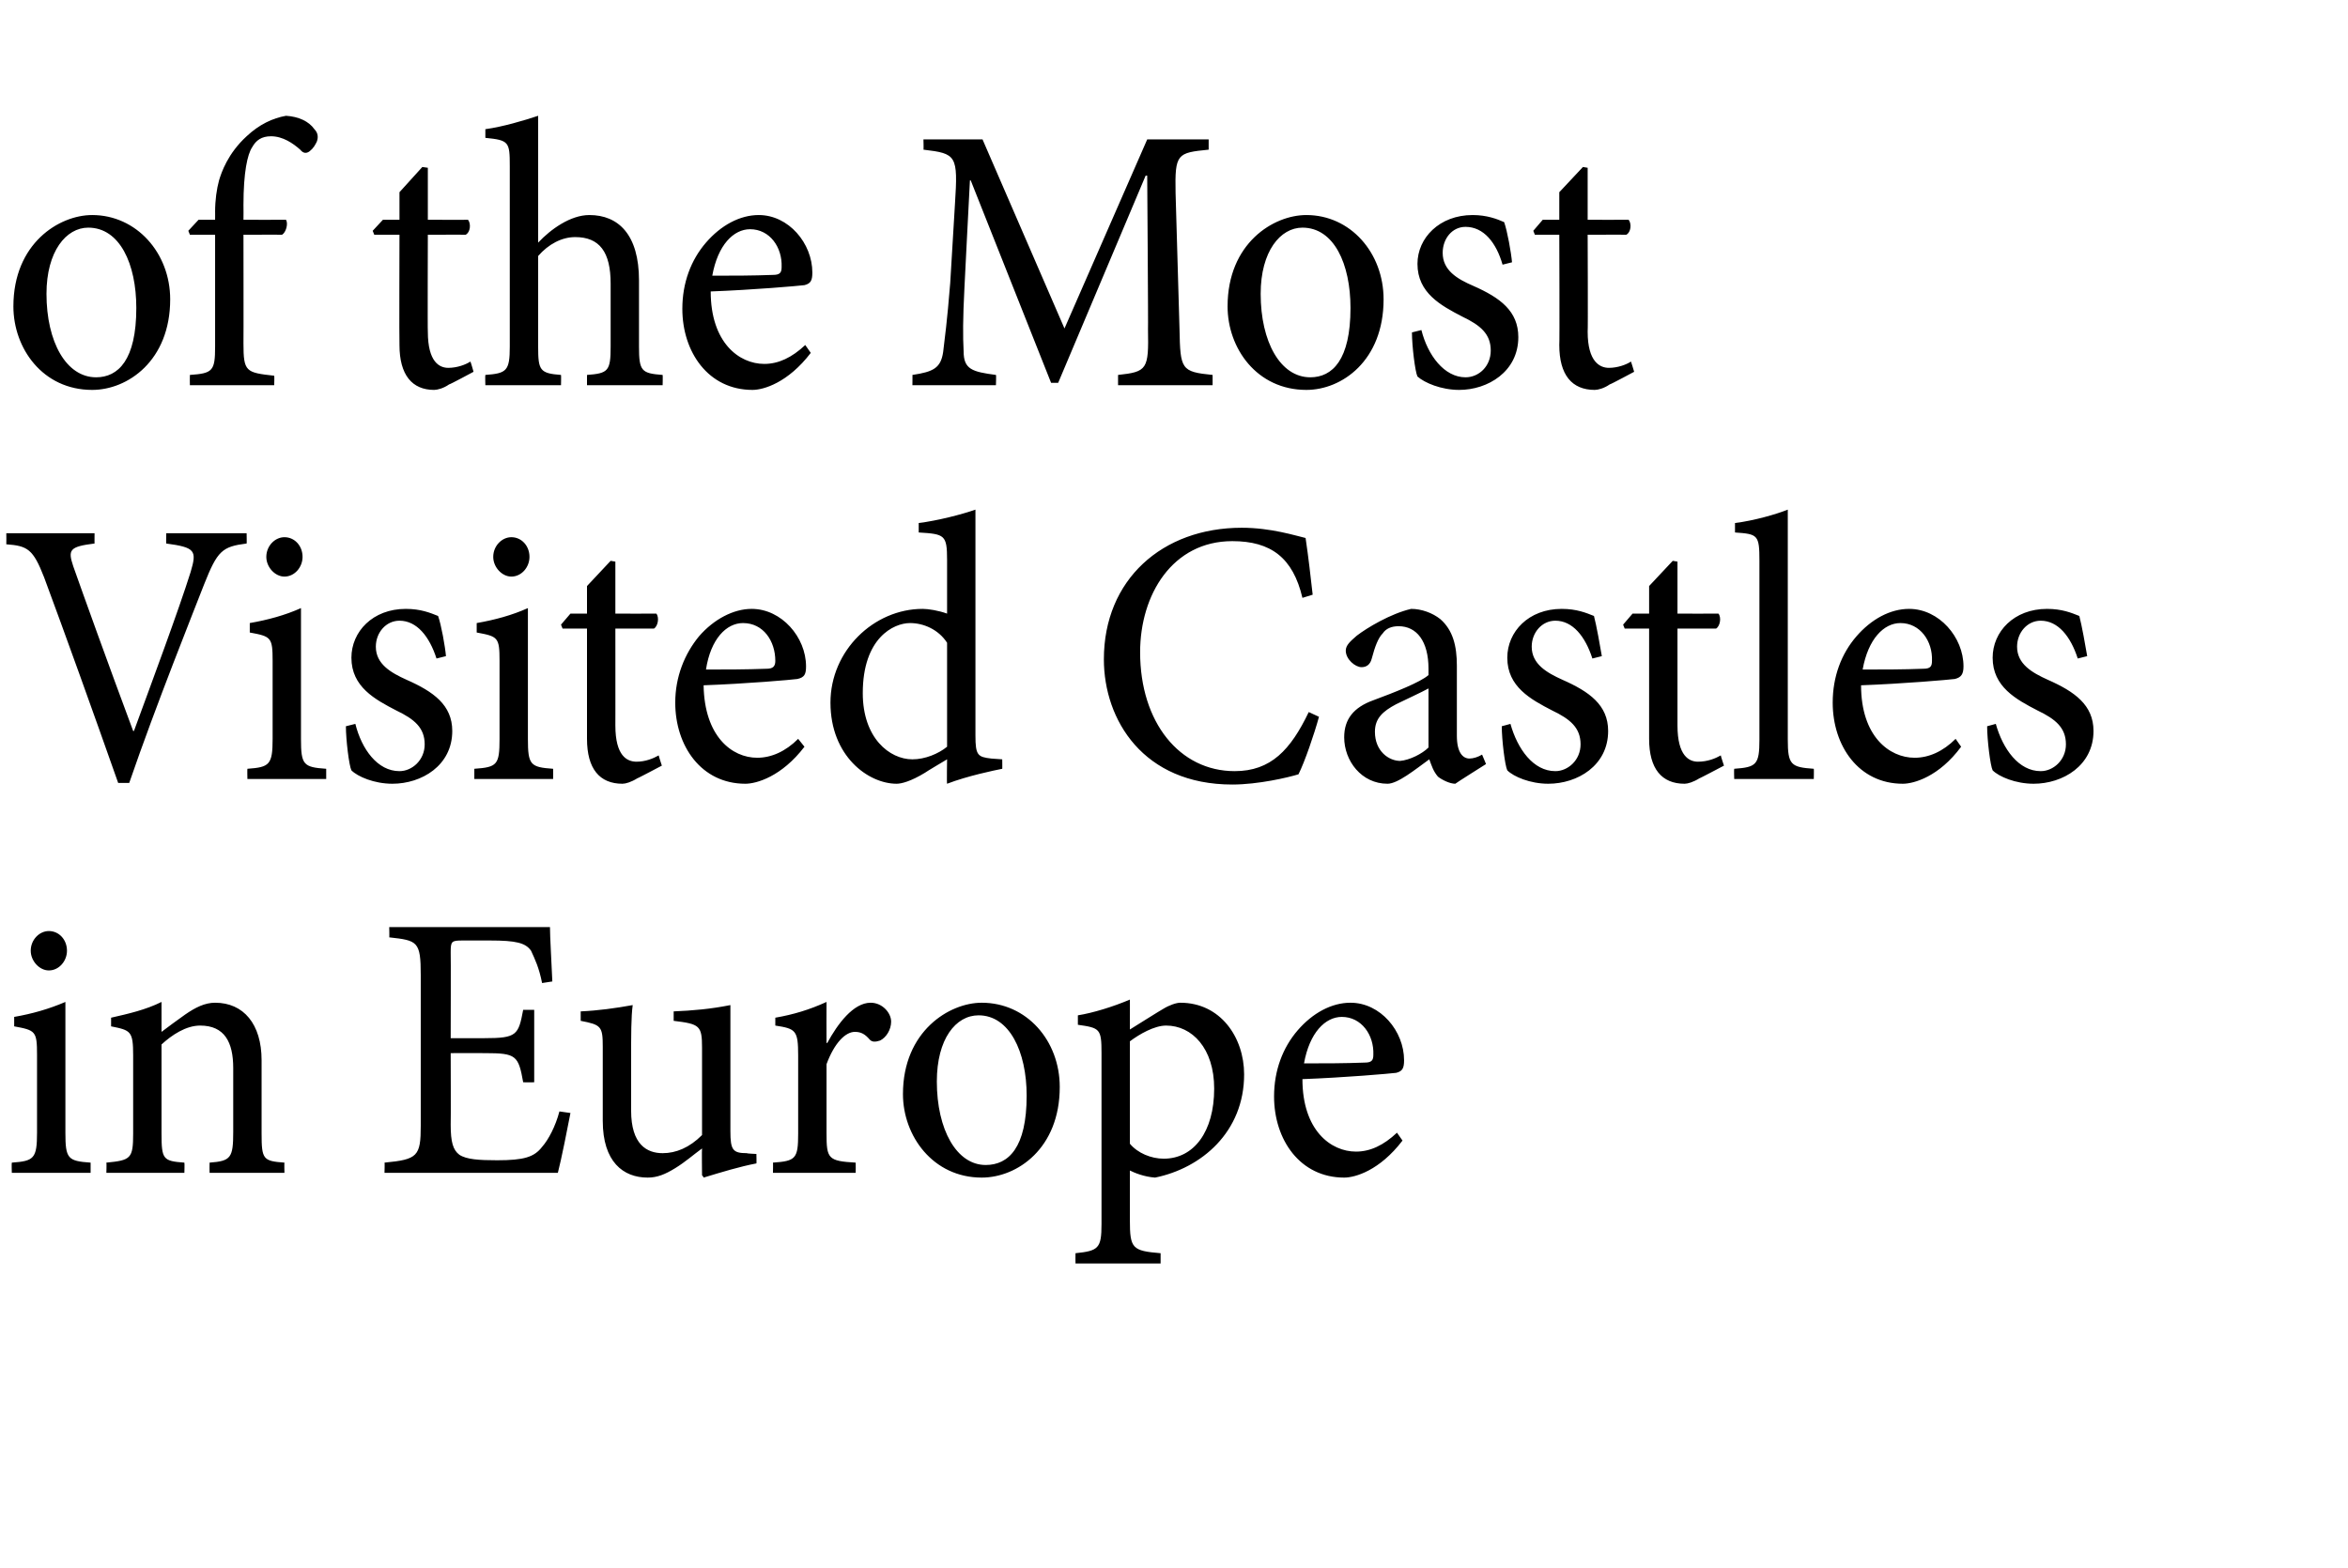
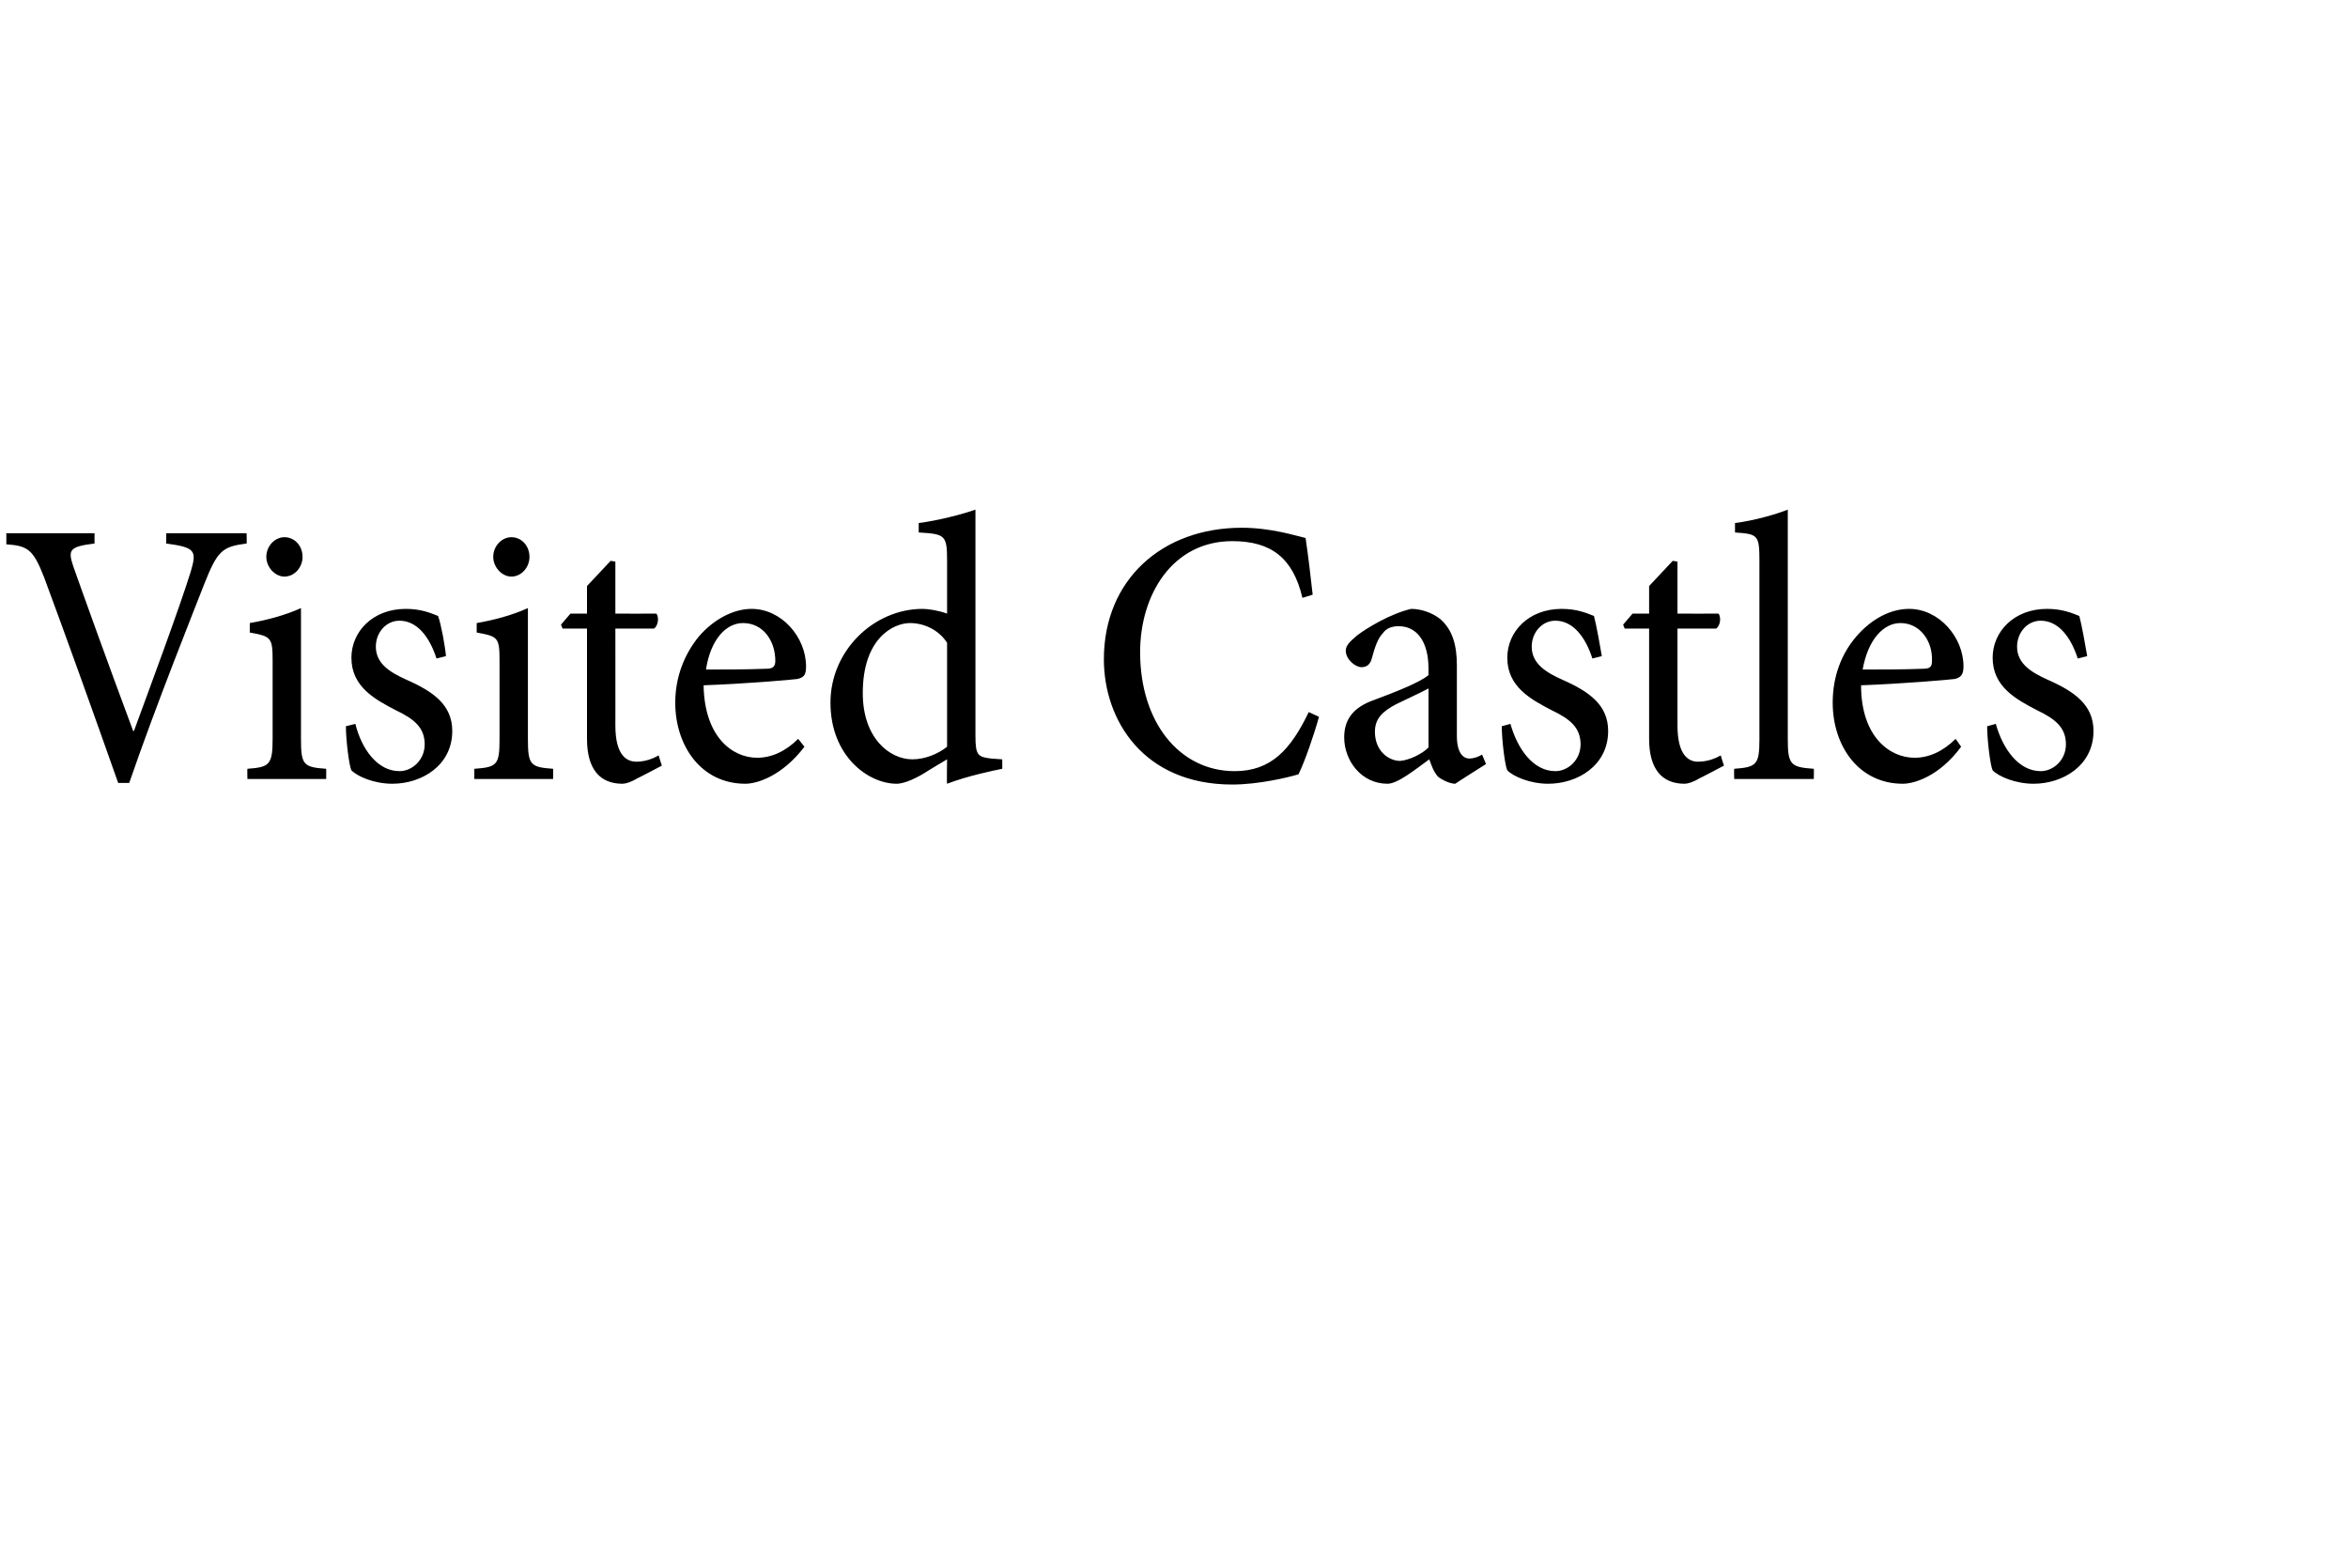
<svg xmlns="http://www.w3.org/2000/svg" version="1.1" width="298px" height="199.1px" viewBox="0 -14 298 199.1" style="top:-14px">
  <desc>of the Most Visited Castles in Europe</desc>
  <defs />
  <g id="Polygon150694">
-     <path d="M 3.9 106.7 C 3.9 105.3 5 104.2 6.2 104.2 C 7.5 104.2 8.5 105.3 8.5 106.7 C 8.5 108 7.5 109.2 6.2 109.2 C 5 109.2 3.9 108 3.9 106.7 Z M 1.5 134.9 C 1.5 134.9 1.46 133.65 1.5 133.6 C 4.3 133.4 4.7 133.1 4.7 129.8 C 4.7 129.8 4.7 119.9 4.7 119.9 C 4.7 116.9 4.5 116.8 1.8 116.3 C 1.8 116.3 1.8 115.1 1.8 115.1 C 4.1 114.7 6.2 114.1 8.3 113.2 C 8.3 113.2 8.3 129.8 8.3 129.8 C 8.3 133.1 8.6 133.4 11.5 133.6 C 11.49 133.65 11.5 134.9 11.5 134.9 L 1.5 134.9 Z M 26.6 134.9 C 26.6 134.9 26.58 133.65 26.6 133.6 C 29.3 133.4 29.6 133 29.6 129.7 C 29.6 129.7 29.6 121.6 29.6 121.6 C 29.6 118.3 28.5 116.2 25.4 116.2 C 23.6 116.2 21.8 117.4 20.5 118.6 C 20.5 118.6 20.5 129.9 20.5 129.9 C 20.5 133.2 20.7 133.4 23.4 133.6 C 23.44 133.65 23.4 134.9 23.4 134.9 L 13.5 134.9 C 13.5 134.9 13.54 133.65 13.5 133.6 C 16.6 133.3 16.9 133.1 16.9 129.9 C 16.9 129.9 16.9 120 16.9 120 C 16.9 116.9 16.6 116.8 14.1 116.3 C 14.1 116.3 14.1 115.2 14.1 115.2 C 16.3 114.7 18.5 114.2 20.5 113.2 C 20.5 113.2 20.5 117 20.5 117 C 21.4 116.3 22.4 115.6 23.5 114.8 C 24.8 113.9 26 113.3 27.3 113.3 C 30.9 113.3 33.2 116 33.2 120.6 C 33.2 120.6 33.2 129.9 33.2 129.9 C 33.2 133.2 33.4 133.4 36.1 133.6 C 36.07 133.65 36.1 134.9 36.1 134.9 L 26.6 134.9 Z M 72.4 127.3 C 72.1 128.9 71.2 133.4 70.8 134.9 C 70.82 134.9 48.8 134.9 48.8 134.9 C 48.8 134.9 48.84 133.55 48.8 133.6 C 53 133.2 53.4 132.8 53.4 128.9 C 53.4 128.9 53.4 109.8 53.4 109.8 C 53.4 105.5 53 105.4 49.4 105 C 49.43 105.04 49.4 103.7 49.4 103.7 C 49.4 103.7 69.77 103.7 69.8 103.7 C 69.8 104.9 70 108.2 70.1 110.6 C 70.1 110.6 68.8 110.8 68.8 110.8 C 68.4 108.8 67.9 107.8 67.4 106.7 C 66.7 105.7 65.5 105.4 62.2 105.4 C 62.2 105.4 58.7 105.4 58.7 105.4 C 57.3 105.4 57.2 105.5 57.2 106.9 C 57.23 106.91 57.2 117.8 57.2 117.8 C 57.2 117.8 61.51 117.81 61.5 117.8 C 65.6 117.8 65.8 117.4 66.4 114.2 C 66.44 114.21 67.8 114.2 67.8 114.2 L 67.8 123.4 C 67.8 123.4 66.44 123.42 66.4 123.4 C 65.8 120 65.5 119.7 61.6 119.7 C 61.56 119.68 57.2 119.7 57.2 119.7 C 57.2 119.7 57.23 128.75 57.2 128.8 C 57.2 131 57.5 132 58.3 132.6 C 59.2 133.2 60.8 133.3 63.1 133.3 C 66.5 133.3 67.8 132.9 68.8 131.6 C 69.6 130.7 70.5 129 71 127.1 C 71 127.1 72.4 127.3 72.4 127.3 Z M 96 133.7 C 93.9 134.1 91.6 134.8 89.3 135.5 C 89.33 135.47 89.1 135.2 89.1 135.2 C 89.1 135.2 89.06 131.78 89.1 131.8 C 88 132.6 87 133.5 85.7 134.3 C 84.4 135.1 83.4 135.5 82.2 135.5 C 79.1 135.5 76.5 133.5 76.5 128.3 C 76.5 128.3 76.5 118.9 76.5 118.9 C 76.5 116.3 76.3 116.1 73.7 115.6 C 73.7 115.6 73.7 114.4 73.7 114.4 C 75.9 114.3 78.1 114 80.3 113.6 C 80.1 115.1 80.1 117.3 80.1 120.6 C 80.1 120.6 80.1 127 80.1 127 C 80.1 131.3 82.1 132.4 84.1 132.4 C 85.8 132.4 87.5 131.7 89.1 130.1 C 89.1 130.1 89.1 119 89.1 119 C 89.1 116.2 88.8 116 85.5 115.6 C 85.5 115.6 85.5 114.4 85.5 114.4 C 87.9 114.3 90.2 114.1 92.7 113.6 C 92.7 113.6 92.7 129.6 92.7 129.6 C 92.7 132 93 132.4 94.8 132.4 C 94.76 132.45 96 132.5 96 132.5 C 96 132.5 96.03 133.74 96 133.7 Z M 105 118.4 C 106.3 116 108.3 113.3 110.5 113.3 C 112 113.3 113.1 114.6 113.1 115.7 C 113.1 116.7 112.5 117.7 111.7 118.1 C 111.1 118.3 110.7 118.3 110.4 118 C 109.8 117.3 109.3 117 108.5 117 C 107.3 117 105.9 118.4 104.9 121.1 C 104.9 121.1 104.9 129.9 104.9 129.9 C 104.9 133.1 105.1 133.4 108.6 133.6 C 108.62 133.65 108.6 134.9 108.6 134.9 L 98.1 134.9 C 98.1 134.9 98.13 133.65 98.1 133.6 C 101 133.4 101.3 133.1 101.3 129.9 C 101.3 129.9 101.3 120 101.3 120 C 101.3 116.8 101 116.6 98.4 116.2 C 98.4 116.2 98.4 115.2 98.4 115.2 C 100.7 114.8 102.7 114.2 104.9 113.2 C 104.88 113.2 104.9 118.4 104.9 118.4 C 104.9 118.4 104.97 118.43 105 118.4 Z M 134.5 124 C 134.5 131.8 129.1 135.5 124.6 135.5 C 118.4 135.5 114.6 130.2 114.6 124.9 C 114.6 116.9 120.5 113.3 124.6 113.3 C 130.3 113.3 134.5 118.1 134.5 124 Z M 118.9 123.3 C 118.9 129.4 121.4 133.9 125.1 133.9 C 128 133.9 130.3 131.7 130.3 125.1 C 130.3 119.5 128.1 114.9 124.2 114.9 C 121.3 114.9 118.9 117.9 118.9 123.3 Z M 147.6 114.1 C 148.4 113.6 149.3 113.3 149.8 113.3 C 154.9 113.3 157.9 117.7 157.9 122.4 C 157.9 129.7 152.5 134.3 146.6 135.5 C 145.2 135.4 144 134.9 143.4 134.6 C 143.4 134.6 143.4 140.9 143.4 140.9 C 143.4 144.5 143.7 144.8 147.3 145.1 C 147.29 145.12 147.3 146.4 147.3 146.4 L 136.5 146.4 C 136.5 146.4 136.48 145.12 136.5 145.1 C 139.4 144.8 139.8 144.5 139.8 141.4 C 139.8 141.4 139.8 119.7 139.8 119.7 C 139.8 116.6 139.6 116.5 136.8 116.1 C 136.8 116.1 136.8 114.9 136.8 114.9 C 138.7 114.6 141.3 113.8 143.4 112.9 C 143.41 112.86 143.4 116.7 143.4 116.7 C 143.4 116.7 147.61 114.06 147.6 114.1 Z M 143.4 131.2 C 144.4 132.4 146.1 133.1 147.7 133.1 C 151.5 133.1 154.1 129.7 154.1 124.2 C 154.1 119.1 151.3 116.2 148 116.2 C 146.5 116.2 144.6 117.3 143.4 118.2 C 143.4 118.2 143.4 131.2 143.4 131.2 Z M 178 130.8 C 175.1 134.6 172 135.5 170.6 135.5 C 165 135.5 161.7 130.7 161.7 125.2 C 161.7 121.9 162.8 119 164.7 116.8 C 166.6 114.6 169 113.3 171.4 113.3 C 175.2 113.3 178.2 116.9 178.2 120.6 C 178.2 121.6 178 122 177.2 122.2 C 176.4 122.3 170.7 122.8 165.3 123 C 165.3 129.5 168.9 132.2 172.1 132.2 C 173.9 132.2 175.6 131.4 177.3 129.8 C 177.3 129.8 178 130.8 178 130.8 Z M 165.5 121 C 168.1 121 170.6 121 173.2 120.9 C 174.1 120.9 174.3 120.6 174.3 119.9 C 174.4 117.4 172.8 115.1 170.3 115.1 C 168.2 115.1 166.2 117.1 165.5 121 Z " stroke="none" fill="#000" />
-   </g>
+     </g>
  <g id="Polygon150693">
    <path d="M 31.3 55 C 28.2 55.4 27.6 55.9 25.9 60.2 C 24.7 63.3 19.8 75.5 16.4 85.4 C 16.4 85.4 15 85.4 15 85.4 C 11.9 76.6 8.2 66.3 5.6 59.3 C 4.2 55.7 3.5 55.3 0.8 55.1 C 0.82 55.09 0.8 53.7 0.8 53.7 L 12 53.7 C 12 53.7 11.99 55.04 12 55 C 8.8 55.4 8.6 55.8 9.3 57.9 C 10.5 61.3 13.8 70.5 16.9 78.8 C 16.9 78.8 17 78.8 17 78.8 C 19.2 72.8 22.7 63.4 24.2 58.6 C 25 55.9 24.8 55.5 21.1 55 C 21.07 55.04 21.1 53.7 21.1 53.7 L 31.3 53.7 C 31.3 53.7 31.33 55.04 31.3 55 Z M 33.8 56.7 C 33.8 55.3 34.9 54.2 36.1 54.2 C 37.4 54.2 38.4 55.3 38.4 56.7 C 38.4 58 37.4 59.2 36.1 59.2 C 34.9 59.2 33.8 58 33.8 56.7 Z M 31.4 84.9 C 31.4 84.9 31.37 83.65 31.4 83.6 C 34.2 83.4 34.6 83.1 34.6 79.8 C 34.6 79.8 34.6 69.9 34.6 69.9 C 34.6 66.9 34.4 66.8 31.7 66.3 C 31.7 66.3 31.7 65.1 31.7 65.1 C 34 64.7 36.2 64.1 38.2 63.2 C 38.2 63.2 38.2 79.8 38.2 79.8 C 38.2 83.1 38.5 83.4 41.4 83.6 C 41.4 83.65 41.4 84.9 41.4 84.9 L 31.4 84.9 Z M 55.4 69.6 C 54.5 66.8 52.9 64.8 50.7 64.8 C 49 64.8 47.7 66.3 47.7 68.1 C 47.7 70.3 49.6 71.4 51.6 72.3 C 55 73.8 57.4 75.5 57.4 78.8 C 57.4 83.2 53.5 85.5 49.8 85.5 C 47.5 85.5 45.4 84.6 44.6 83.8 C 44.3 83.2 43.9 79.9 43.9 78.2 C 43.9 78.2 45.1 77.9 45.1 77.9 C 45.9 81.1 47.9 83.9 50.7 83.9 C 52.3 83.9 53.9 82.5 53.9 80.5 C 53.9 78.4 52.6 77.3 50.3 76.2 C 47.6 74.8 44.6 73.2 44.6 69.5 C 44.6 66.2 47.3 63.3 51.5 63.3 C 53.4 63.3 54.6 63.8 55.6 64.2 C 56 65.3 56.5 68.1 56.6 69.3 C 56.6 69.3 55.4 69.6 55.4 69.6 Z M 62.6 56.7 C 62.6 55.3 63.7 54.2 64.9 54.2 C 66.2 54.2 67.2 55.3 67.2 56.7 C 67.2 58 66.2 59.2 64.9 59.2 C 63.7 59.2 62.6 58 62.6 56.7 Z M 60.2 84.9 C 60.2 84.9 60.19 83.65 60.2 83.6 C 63.1 83.4 63.4 83.1 63.4 79.8 C 63.4 79.8 63.4 69.9 63.4 69.9 C 63.4 66.9 63.2 66.8 60.5 66.3 C 60.5 66.3 60.5 65.1 60.5 65.1 C 62.8 64.7 65 64.1 67 63.2 C 67 63.2 67 79.8 67 79.8 C 67 83.1 67.3 83.4 70.2 83.6 C 70.22 83.65 70.2 84.9 70.2 84.9 L 60.2 84.9 Z M 80.9 84.8 C 80.1 85.3 79.4 85.5 79 85.5 C 76.1 85.5 74.5 83.6 74.5 79.8 C 74.51 79.76 74.5 65.8 74.5 65.8 L 71.4 65.8 L 71.2 65.3 L 72.4 63.9 L 74.5 63.9 L 74.5 60.4 L 77.5 57.2 L 78.1 57.3 L 78.1 63.9 C 78.1 63.9 83.26 63.92 83.3 63.9 C 83.7 64.4 83.5 65.5 83 65.8 C 82.99 65.79 78.1 65.8 78.1 65.8 C 78.1 65.8 78.11 78.13 78.1 78.1 C 78.1 82 79.6 82.7 80.8 82.7 C 81.9 82.7 82.9 82.3 83.6 81.9 C 83.58 81.92 84 83.2 84 83.2 C 84 83.2 80.89 84.85 80.9 84.8 Z M 102.1 80.8 C 99.2 84.6 96 85.5 94.6 85.5 C 89 85.5 85.7 80.7 85.7 75.2 C 85.7 71.9 86.9 69 88.7 66.8 C 90.6 64.6 93.1 63.3 95.4 63.3 C 99.2 63.3 102.3 66.9 102.3 70.6 C 102.3 71.6 102.1 72 101.2 72.2 C 100.5 72.3 94.8 72.8 89.3 73 C 89.4 79.5 92.9 82.2 96.1 82.2 C 97.9 82.2 99.7 81.4 101.3 79.8 C 101.3 79.8 102.1 80.8 102.1 80.8 Z M 89.6 71 C 92.1 71 94.6 71 97.3 70.9 C 98.1 70.9 98.4 70.6 98.4 69.9 C 98.4 67.4 96.9 65.1 94.3 65.1 C 92.2 65.1 90.2 67.1 89.6 71 Z M 127.2 83.6 C 126.2 83.8 122.8 84.5 120.2 85.5 C 120.15 85.47 120.2 82.4 120.2 82.4 C 120.2 82.4 117.37 84.08 117.4 84.1 C 115.6 85.2 114.4 85.5 113.8 85.5 C 110.2 85.5 105.4 82 105.4 75.2 C 105.4 68.6 110.9 63.3 117.1 63.3 C 117.8 63.3 119.1 63.5 120.2 63.9 C 120.2 63.9 120.2 57.1 120.2 57.1 C 120.2 53.9 119.9 53.8 116.6 53.6 C 116.6 53.6 116.6 52.4 116.6 52.4 C 119 52.1 122.1 51.3 123.8 50.7 C 123.8 50.7 123.8 79.4 123.8 79.4 C 123.8 81.9 124.1 82.1 125.8 82.3 C 125.76 82.3 127.2 82.4 127.2 82.4 C 127.2 82.4 127.22 83.65 127.2 83.6 Z M 120.2 67.6 C 119.1 65.9 117.2 65.1 115.5 65.1 C 113.4 65.1 109.5 67 109.5 74 C 109.5 79.7 112.9 82.4 115.8 82.4 C 117.4 82.4 119.1 81.7 120.2 80.8 C 120.2 80.8 120.2 67.6 120.2 67.6 Z M 167.4 77 C 166.8 79.2 165.6 82.7 164.8 84.3 C 163.5 84.7 159.7 85.6 156.4 85.6 C 145.1 85.6 140.1 77.4 140.1 69.7 C 140.1 59.6 147.5 53 157.6 53 C 161.3 53 164.4 54 165.7 54.3 C 166.1 57 166.3 58.9 166.6 61.5 C 166.6 61.5 165.3 61.9 165.3 61.9 C 164.1 56.8 161.3 54.7 156.4 54.7 C 148.8 54.7 144.7 61.5 144.7 68.8 C 144.7 77.7 149.7 83.9 156.7 83.9 C 161.3 83.9 163.8 81.2 166.1 76.4 C 166.1 76.4 167.4 77 167.4 77 Z M 184.7 85.5 C 184 85.5 183 85 182.5 84.6 C 181.9 83.9 181.7 83.2 181.4 82.4 C 179.6 83.7 177.4 85.5 176.1 85.5 C 172.8 85.5 170.6 82.6 170.6 79.6 C 170.6 77.3 171.8 75.8 174.3 74.9 C 177 73.9 180.3 72.6 181.3 71.7 C 181.3 71.7 181.3 70.9 181.3 70.9 C 181.3 67.4 179.8 65.5 177.5 65.5 C 176.6 65.5 175.9 65.8 175.5 66.4 C 174.9 67 174.5 68.1 174.1 69.6 C 173.9 70.4 173.4 70.7 172.8 70.7 C 172 70.7 170.8 69.7 170.8 68.6 C 170.8 67.9 171.4 67.4 172.2 66.7 C 173.5 65.7 176.5 63.9 179.1 63.3 C 180.4 63.3 181.8 63.8 182.8 64.6 C 184.4 66 184.9 68 184.9 70.5 C 184.9 70.5 184.9 79.4 184.9 79.4 C 184.9 81.6 185.7 82.3 186.5 82.3 C 187 82.3 187.6 82.1 188.1 81.8 C 188.1 81.78 188.6 83 188.6 83 C 188.6 83 184.68 85.47 184.7 85.5 Z M 181.3 73.4 C 180.4 73.9 178.2 74.9 177.2 75.4 C 175.5 76.3 174.5 77.2 174.5 78.9 C 174.5 81.4 176.3 82.6 177.7 82.6 C 178.9 82.5 180.5 81.7 181.3 80.9 C 181.3 80.9 181.3 73.4 181.3 73.4 Z M 202.1 69.6 C 201.2 66.8 199.6 64.8 197.4 64.8 C 195.7 64.8 194.4 66.3 194.4 68.1 C 194.4 70.3 196.3 71.4 198.3 72.3 C 201.7 73.8 204.1 75.5 204.1 78.8 C 204.1 83.2 200.2 85.5 196.5 85.5 C 194.2 85.5 192.1 84.6 191.3 83.8 C 191 83.2 190.6 79.9 190.6 78.2 C 190.6 78.2 191.7 77.9 191.7 77.9 C 192.6 81.1 194.6 83.9 197.4 83.9 C 199 83.9 200.6 82.5 200.6 80.5 C 200.6 78.4 199.3 77.3 197 76.2 C 194.3 74.8 191.3 73.2 191.3 69.5 C 191.3 66.2 194 63.3 198.2 63.3 C 200.1 63.3 201.3 63.8 202.3 64.2 C 202.6 65.3 203.1 68.1 203.3 69.3 C 203.3 69.3 202.1 69.6 202.1 69.6 Z M 215.7 84.8 C 214.9 85.3 214.2 85.5 213.8 85.5 C 210.9 85.5 209.3 83.6 209.3 79.8 C 209.3 79.76 209.3 65.8 209.3 65.8 L 206.2 65.8 L 206 65.3 L 207.2 63.9 L 209.3 63.9 L 209.3 60.4 L 212.3 57.2 L 212.9 57.3 L 212.9 63.9 C 212.9 63.9 218.06 63.92 218.1 63.9 C 218.5 64.4 218.3 65.5 217.8 65.8 C 217.78 65.79 212.9 65.8 212.9 65.8 C 212.9 65.8 212.9 78.13 212.9 78.1 C 212.9 82 214.4 82.7 215.5 82.7 C 216.7 82.7 217.7 82.3 218.4 81.9 C 218.37 81.92 218.8 83.2 218.8 83.2 C 218.8 83.2 215.68 84.85 215.7 84.8 Z M 220.1 84.9 C 220.1 84.9 220.06 83.65 220.1 83.6 C 222.9 83.4 223.3 83.1 223.3 79.9 C 223.3 79.9 223.3 57.2 223.3 57.2 C 223.3 53.9 223.1 53.8 220.2 53.6 C 220.2 53.6 220.2 52.4 220.2 52.4 C 222.6 52.1 225.4 51.3 226.9 50.7 C 226.9 50.7 226.9 79.9 226.9 79.9 C 226.9 83.1 227.3 83.4 230.2 83.6 C 230.23 83.65 230.2 84.9 230.2 84.9 L 220.1 84.9 Z M 248.9 80.8 C 246.1 84.6 242.9 85.5 241.5 85.5 C 235.9 85.5 232.6 80.7 232.6 75.2 C 232.6 71.9 233.7 69 235.6 66.8 C 237.5 64.6 239.9 63.3 242.3 63.3 C 246.1 63.3 249.2 66.9 249.2 70.6 C 249.2 71.6 248.9 72 248.1 72.2 C 247.3 72.3 241.6 72.8 236.2 73 C 236.2 79.5 239.8 82.2 243 82.2 C 244.8 82.2 246.6 81.4 248.2 79.8 C 248.2 79.8 248.9 80.8 248.9 80.8 Z M 236.4 71 C 239 71 241.5 71 244.1 70.9 C 245 70.9 245.2 70.6 245.2 69.9 C 245.3 67.4 243.7 65.1 241.2 65.1 C 239.1 65.1 237.1 67.1 236.4 71 Z M 263.7 69.6 C 262.8 66.8 261.2 64.8 259 64.8 C 257.3 64.8 256 66.3 256 68.1 C 256 70.3 257.9 71.4 259.9 72.3 C 263.3 73.8 265.7 75.5 265.7 78.8 C 265.7 83.2 261.8 85.5 258.1 85.5 C 255.8 85.5 253.7 84.6 252.9 83.8 C 252.6 83.2 252.2 79.9 252.2 78.2 C 252.2 78.2 253.3 77.9 253.3 77.9 C 254.2 81.1 256.2 83.9 259 83.9 C 260.6 83.9 262.2 82.5 262.2 80.5 C 262.2 78.4 260.9 77.3 258.6 76.2 C 255.9 74.8 252.9 73.2 252.9 69.5 C 252.9 66.2 255.6 63.3 259.8 63.3 C 261.7 63.3 262.9 63.8 263.9 64.2 C 264.2 65.3 264.7 68.1 264.9 69.3 C 264.9 69.3 263.7 69.6 263.7 69.6 Z " stroke="none" fill="#000" />
  </g>
  <g id="Polygon150692">
-     <path d="M 21.6 24 C 21.6 31.8 16.2 35.5 11.7 35.5 C 5.4 35.5 1.7 30.2 1.7 24.9 C 1.7 16.9 7.5 13.3 11.7 13.3 C 17.3 13.3 21.6 18.1 21.6 24 Z M 5.9 23.3 C 5.9 29.4 8.4 33.9 12.2 33.9 C 15 33.9 17.3 31.7 17.3 25.1 C 17.3 19.5 15.2 14.9 11.2 14.9 C 8.4 14.9 5.9 17.9 5.9 23.3 Z M 27.3 13.9 C 27.3 13.9 27.31 12.86 27.3 12.9 C 27.3 11.4 27.5 10 27.8 8.9 C 28.1 7.9 28.9 5.5 31.3 3.3 C 32.9 1.8 34.6 1 36.3 0.7 C 37.9 0.8 39.2 1.4 39.9 2.4 C 40.4 2.9 40.4 3.5 40.2 4 C 40 4.4 39.8 4.8 39.3 5.2 C 38.9 5.5 38.5 5.5 38.1 5 C 37.2 4.2 35.9 3.3 34.4 3.3 C 33.2 3.3 32.5 3.8 32 4.7 C 31.4 5.6 30.9 7.9 30.9 12 C 30.92 12 30.9 13.9 30.9 13.9 C 30.9 13.9 36.3 13.92 36.3 13.9 C 36.6 14.4 36.3 15.5 35.8 15.8 C 35.84 15.79 30.9 15.8 30.9 15.8 C 30.9 15.8 30.92 29.62 30.9 29.6 C 30.9 33.2 31.2 33.3 34.8 33.7 C 34.84 33.7 34.8 34.9 34.8 34.9 L 24.1 34.9 C 24.1 34.9 24.08 33.65 24.1 33.6 C 27 33.4 27.3 33.1 27.3 30 C 27.31 29.95 27.3 15.8 27.3 15.8 L 24.1 15.8 L 23.9 15.3 L 25.2 13.9 L 27.3 13.9 Z M 57 34.8 C 56.3 35.3 55.5 35.5 55.1 35.5 C 52.3 35.5 50.7 33.6 50.7 29.8 C 50.66 29.76 50.7 15.8 50.7 15.8 L 47.5 15.8 L 47.3 15.3 L 48.6 13.9 L 50.7 13.9 L 50.7 10.4 L 53.6 7.2 L 54.3 7.3 L 54.3 13.9 C 54.3 13.9 59.42 13.92 59.4 13.9 C 59.8 14.4 59.7 15.5 59.1 15.8 C 59.14 15.79 54.3 15.8 54.3 15.8 C 54.3 15.8 54.26 28.13 54.3 28.1 C 54.3 32 55.8 32.7 56.9 32.7 C 58 32.7 59.1 32.3 59.7 31.9 C 59.74 31.92 60.1 33.2 60.1 33.2 C 60.1 33.2 57.04 34.85 57 34.8 Z M 74.5 34.9 C 74.5 34.9 74.51 33.65 74.5 33.6 C 77.2 33.4 77.5 33.1 77.5 30 C 77.5 30 77.5 22 77.5 22 C 77.5 18 76.1 16.1 73 16.1 C 71.3 16.1 69.6 17 68.3 18.5 C 68.3 18.5 68.3 30 68.3 30 C 68.3 33 68.5 33.4 71.2 33.6 C 71.23 33.65 71.2 34.9 71.2 34.9 L 61.6 34.9 C 61.6 34.9 61.56 33.65 61.6 33.6 C 64.3 33.4 64.7 33.1 64.7 30 C 64.7 30 64.7 7.1 64.7 7.1 C 64.7 4 64.6 3.8 61.6 3.5 C 61.6 3.5 61.6 2.4 61.6 2.4 C 63.8 2.1 66.5 1.3 68.3 0.7 C 68.3 0.7 68.3 16.8 68.3 16.8 C 69.9 15.1 72.4 13.3 74.8 13.3 C 78.5 13.3 81.1 15.8 81.1 21.6 C 81.1 21.6 81.1 30 81.1 30 C 81.1 33.1 81.4 33.4 84.1 33.6 C 84.13 33.65 84.1 34.9 84.1 34.9 L 74.5 34.9 Z M 102.9 30.8 C 100 34.6 96.9 35.5 95.5 35.5 C 89.9 35.5 86.6 30.7 86.6 25.2 C 86.6 21.9 87.7 19 89.6 16.8 C 91.5 14.6 93.9 13.3 96.3 13.3 C 100.1 13.3 103.1 16.9 103.1 20.6 C 103.1 21.6 102.9 22 102.1 22.2 C 101.3 22.3 95.6 22.8 90.2 23 C 90.2 29.5 93.8 32.2 97 32.2 C 98.8 32.2 100.5 31.4 102.2 29.8 C 102.2 29.8 102.9 30.8 102.9 30.8 Z M 90.4 21 C 93 21 95.5 21 98.1 20.9 C 99 20.9 99.2 20.6 99.2 19.9 C 99.3 17.4 97.7 15.1 95.2 15.1 C 93.1 15.1 91.1 17.1 90.4 21 Z M 141.9 34.9 C 141.9 34.9 141.9 33.55 141.9 33.6 C 145.6 33.2 145.8 32.9 145.7 27.8 C 145.74 27.84 145.6 8.3 145.6 8.3 L 145.4 8.3 L 134.3 34.6 L 133.4 34.6 L 123.2 8.9 L 123.1 8.9 C 123.1 8.9 122.39 22.61 122.4 22.6 C 122.2 26.5 122.2 28.7 122.3 30.6 C 122.3 32.9 123.4 33.2 126.4 33.6 C 126.45 33.55 126.4 34.9 126.4 34.9 L 115.8 34.9 C 115.8 34.9 115.82 33.55 115.8 33.6 C 118.5 33.2 119.4 32.7 119.7 30.7 C 119.9 29 120.2 26.9 120.6 21.9 C 120.6 21.9 121.2 11.9 121.2 11.9 C 121.6 5.7 121.4 5.5 117.2 5 C 117.24 5.04 117.2 3.7 117.2 3.7 L 124.7 3.7 L 135.1 27.7 L 145.6 3.7 L 153.4 3.7 C 153.4 3.7 153.4 5.04 153.4 5 C 149.4 5.4 149.1 5.5 149.2 10.5 C 149.2 10.5 149.7 27.8 149.7 27.8 C 149.8 32.9 149.9 33.2 153.9 33.6 C 153.9 33.55 153.9 34.9 153.9 34.9 L 141.9 34.9 Z M 175.6 24 C 175.6 31.8 170.3 35.5 165.8 35.5 C 159.5 35.5 155.8 30.2 155.8 24.9 C 155.8 16.9 161.6 13.3 165.8 13.3 C 171.4 13.3 175.6 18.1 175.6 24 Z M 160 23.3 C 160 29.4 162.5 33.9 166.3 33.9 C 169.1 33.9 171.4 31.7 171.4 25.1 C 171.4 19.5 169.3 14.9 165.3 14.9 C 162.5 14.9 160 17.9 160 23.3 Z M 190.7 19.6 C 189.9 16.8 188.3 14.8 186 14.8 C 184.3 14.8 183.1 16.3 183.1 18.1 C 183.1 20.3 184.9 21.4 187 22.3 C 190.4 23.8 192.7 25.5 192.7 28.8 C 192.7 33.2 188.8 35.5 185.2 35.5 C 182.9 35.5 180.8 34.6 179.9 33.8 C 179.6 33.2 179.2 29.9 179.2 28.2 C 179.2 28.2 180.4 27.9 180.4 27.9 C 181.2 31.1 183.3 33.9 186 33.9 C 187.7 33.9 189.2 32.5 189.2 30.5 C 189.2 28.4 187.9 27.3 185.6 26.2 C 182.9 24.8 179.9 23.2 179.9 19.5 C 179.9 16.2 182.7 13.3 186.9 13.3 C 188.7 13.3 190 13.8 190.9 14.2 C 191.3 15.3 191.8 18.1 191.9 19.3 C 191.9 19.3 190.7 19.6 190.7 19.6 Z M 204.3 34.8 C 203.6 35.3 202.8 35.5 202.4 35.5 C 199.5 35.5 197.9 33.6 197.9 29.8 C 197.95 29.76 197.9 15.8 197.9 15.8 L 194.8 15.8 L 194.6 15.3 L 195.8 13.9 L 197.9 13.9 L 197.9 10.4 L 200.9 7.2 L 201.5 7.3 L 201.5 13.9 C 201.5 13.9 206.7 13.92 206.7 13.9 C 207.1 14.4 207 15.5 206.4 15.8 C 206.43 15.79 201.5 15.8 201.5 15.8 C 201.5 15.8 201.55 28.13 201.5 28.1 C 201.5 32 203.1 32.7 204.2 32.7 C 205.3 32.7 206.4 32.3 207 31.9 C 207.02 31.92 207.4 33.2 207.4 33.2 C 207.4 33.2 204.33 34.85 204.3 34.8 Z " stroke="none" fill="#000" />
-   </g>
+     </g>
</svg>